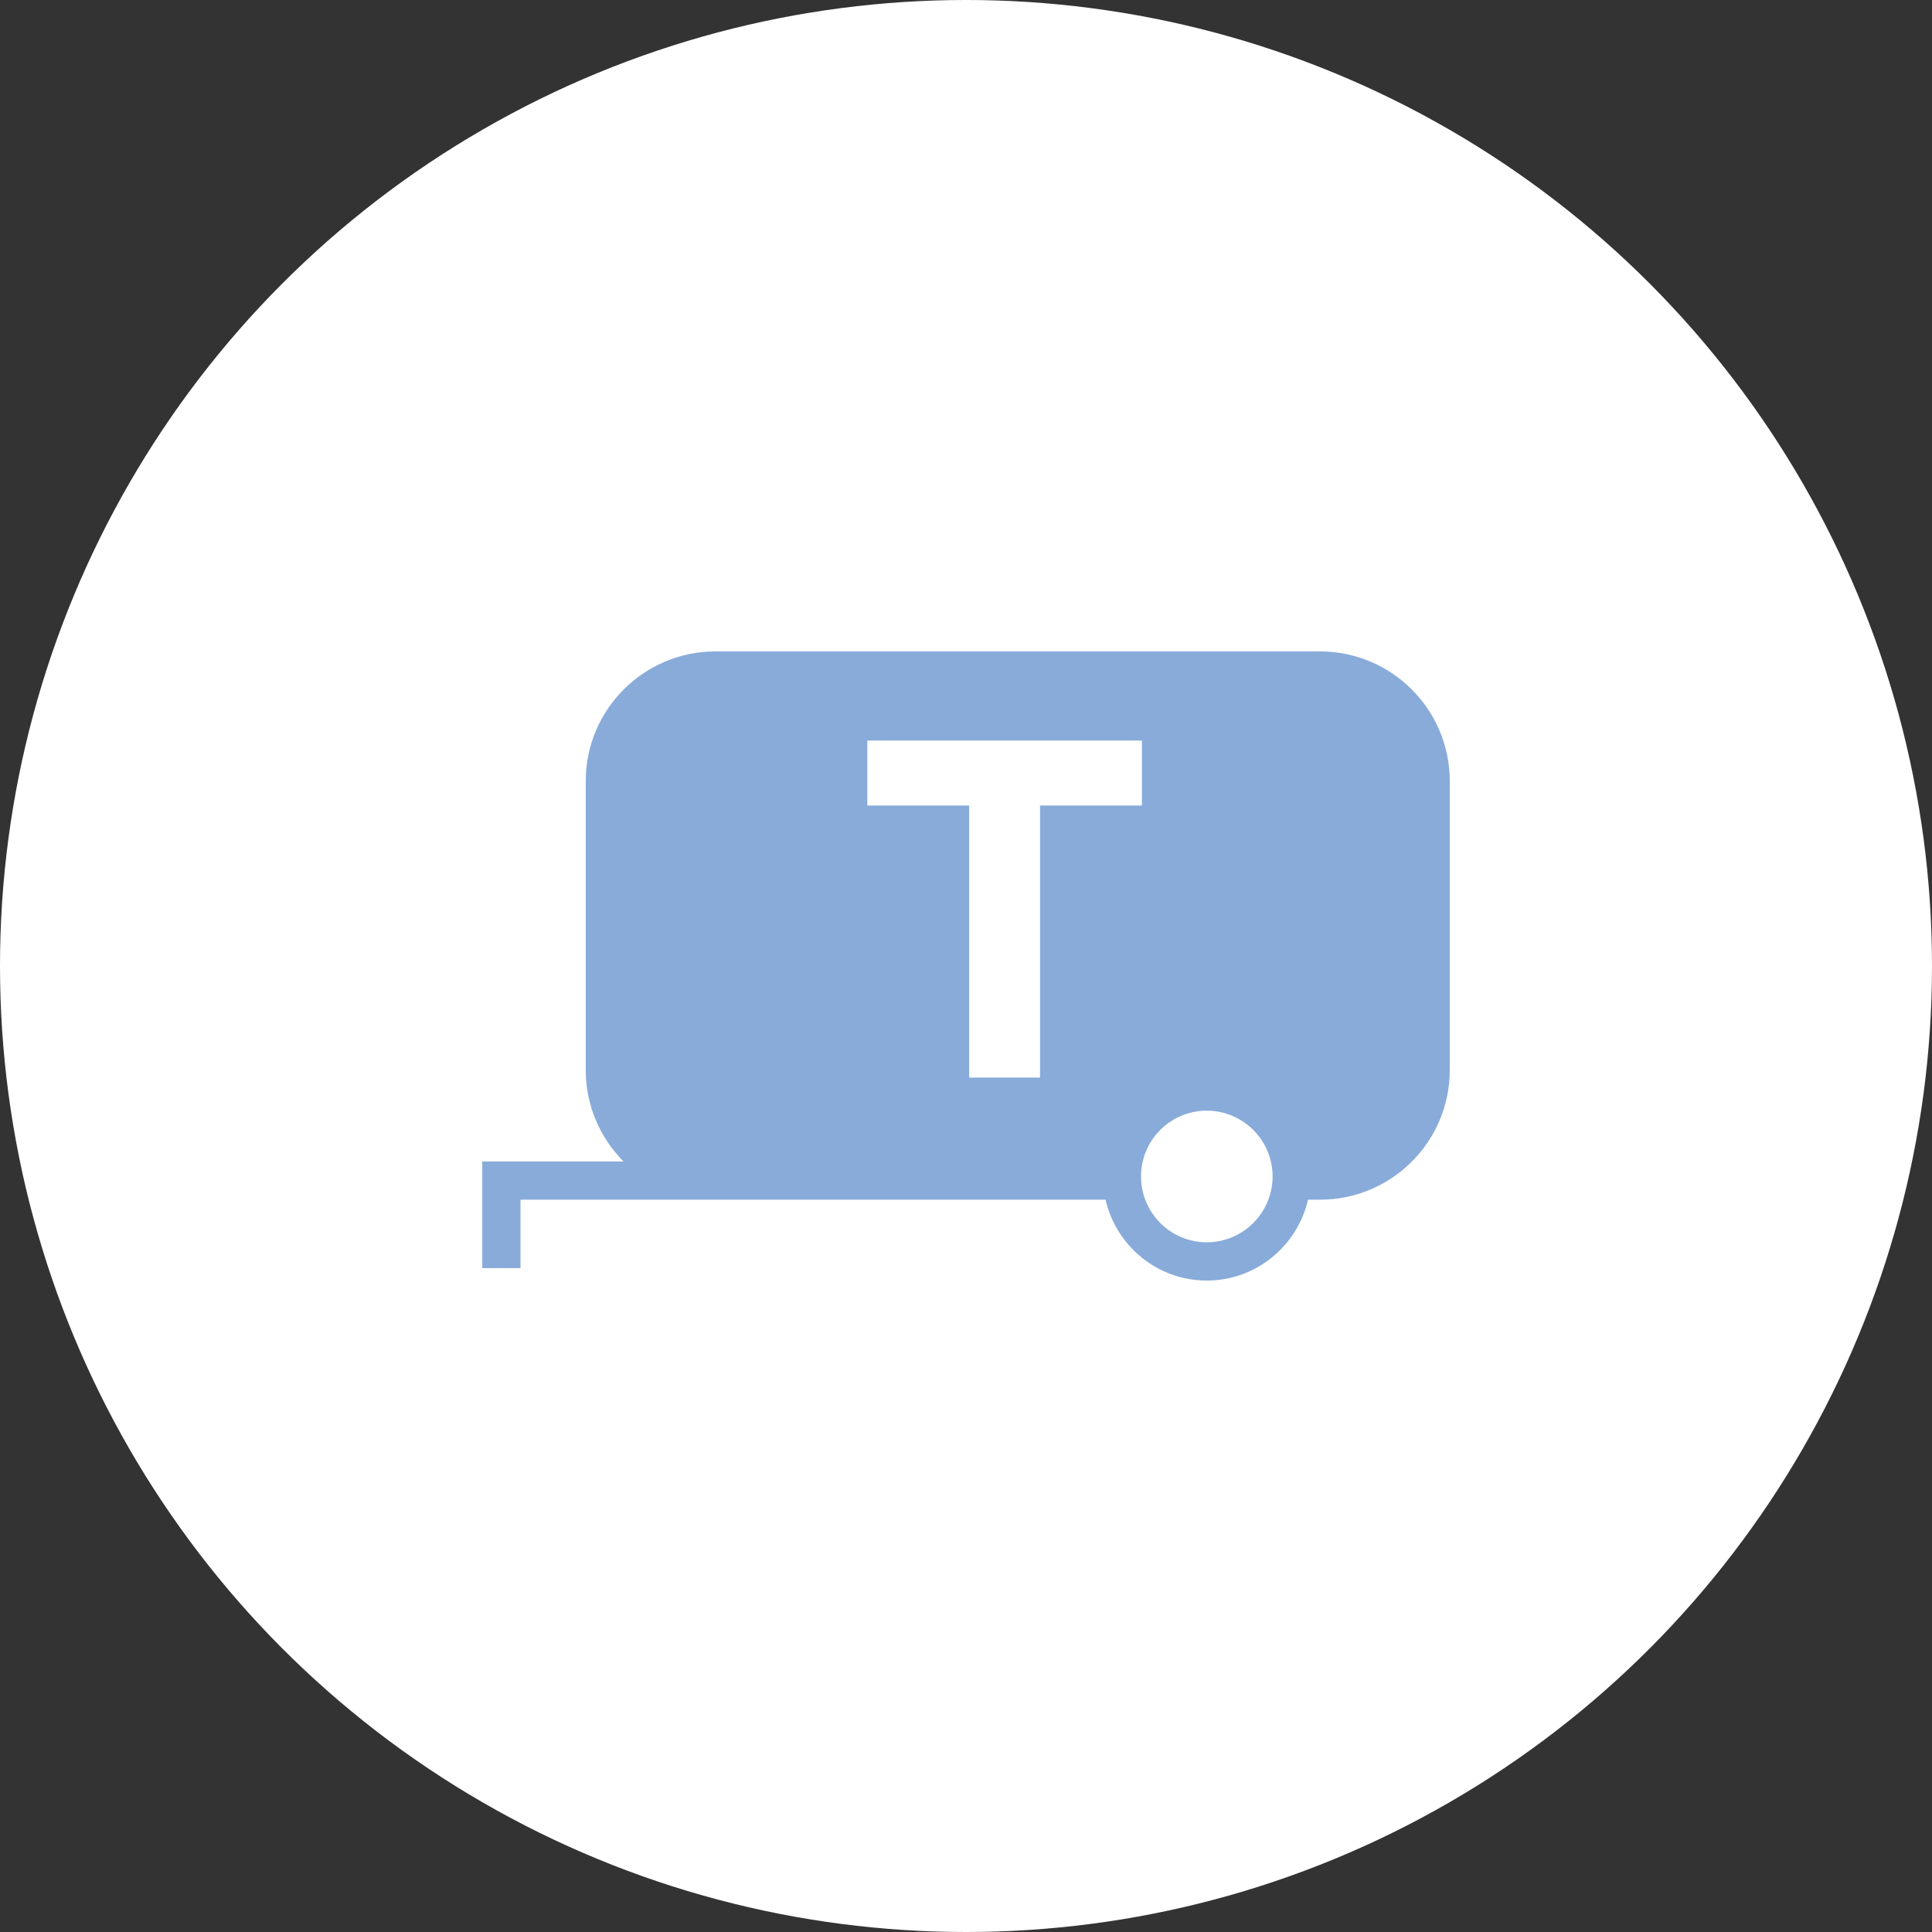
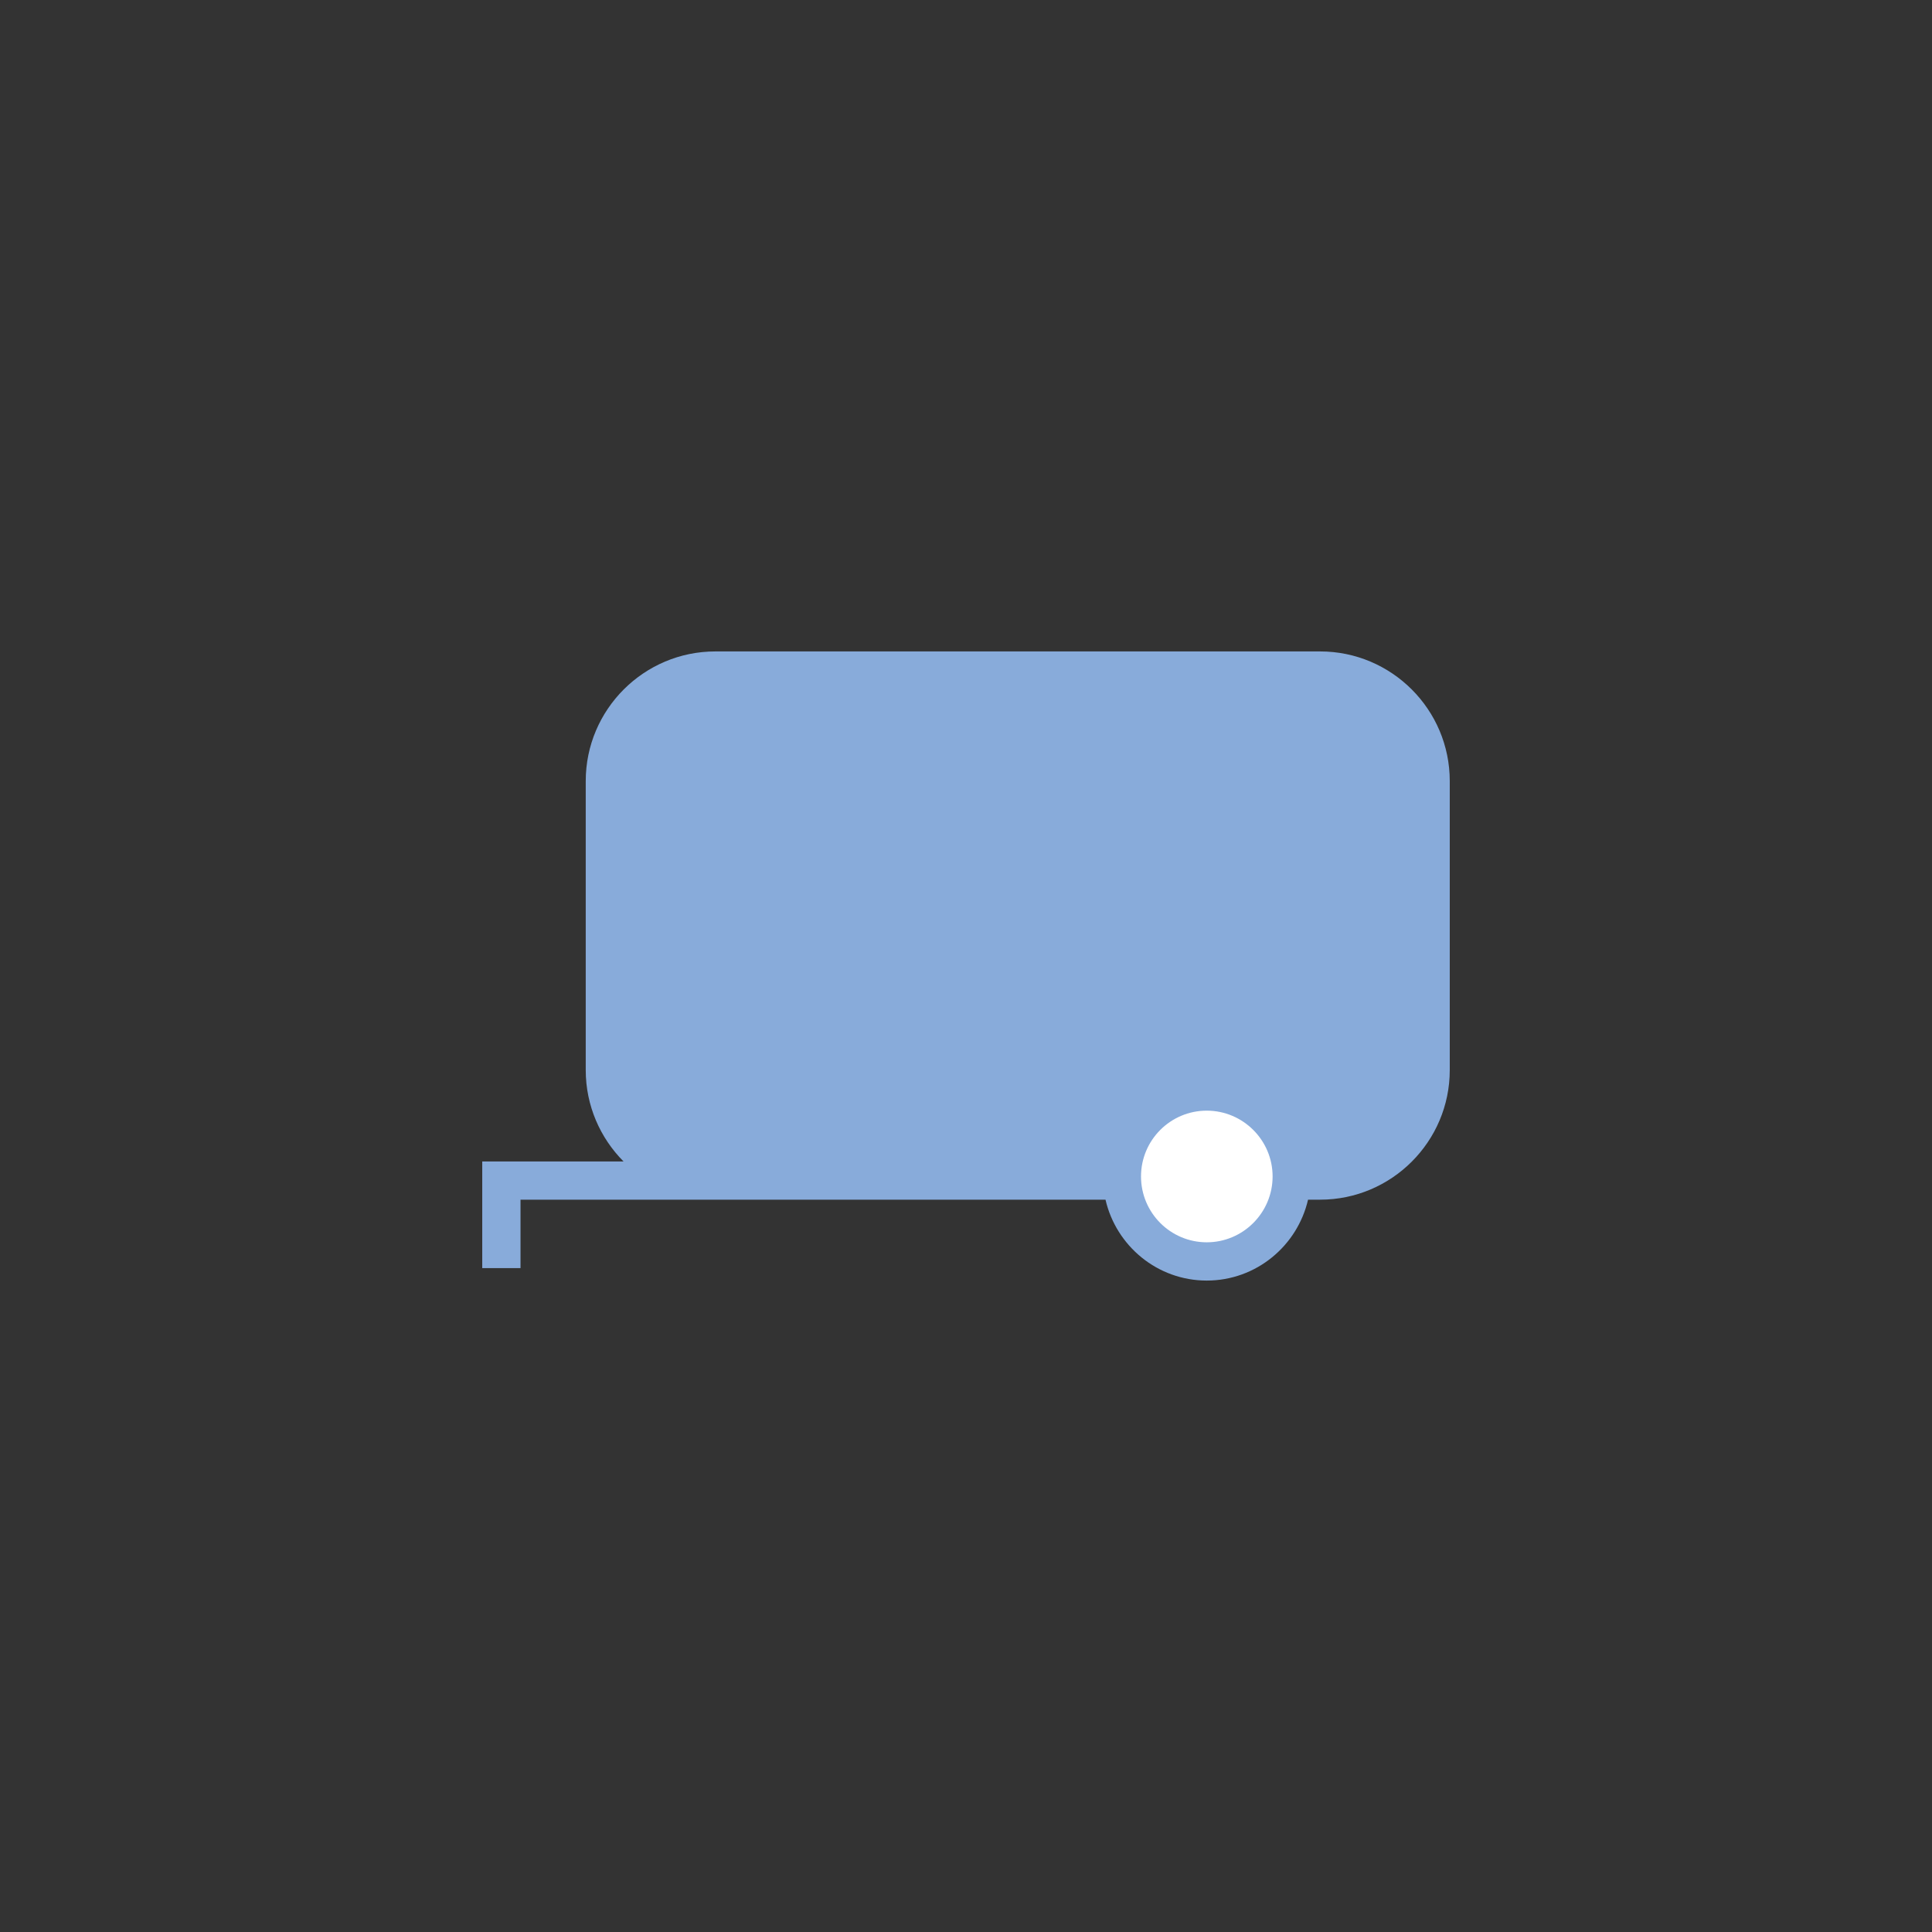
<svg xmlns="http://www.w3.org/2000/svg" id="b" data-name="レイヤー 2" viewBox="0 0 36.85 36.85">
  <rect x="0" y="0" width="36.85" height="36.85" fill="#333333" stroke="none" />
  <defs>
    <style>
      .d {
        fill: #fff;
      }

      .e {
        fill: #88abda;
      }
    </style>
  </defs>
  <g id="c" data-name="レイヤー 1">
-     <circle class="d" cx="18.425" cy="18.425" r="18.425" />
    <g>
      <g>
        <path class="e" d="M25.179,12.425h-11.534c-1.364,0-2.473,1.109-2.473,2.473v5.512c0,.679.276,1.295.721,1.743h-2.695v2.034h.73v-1.305h11.158c.202.881.989,1.543,1.931,1.543s1.729-.662,1.932-1.543h.23c1.364,0,2.473-1.109,2.473-2.472v-5.512c0-1.364-1.109-2.473-2.473-2.473Z" />
        <path class="d" d="M23.017,23.695c-.692,0-1.254-.563-1.254-1.256s.562-1.255,1.254-1.255,1.256.564,1.256,1.255-.563,1.256-1.256,1.256Z" />
      </g>
-       <path class="d" d="M19.837,20.553h-1.351v-5.189h-1.943v-1.239h5.237v1.239h-1.943v5.189Z" />
    </g>
  </g>
</svg>